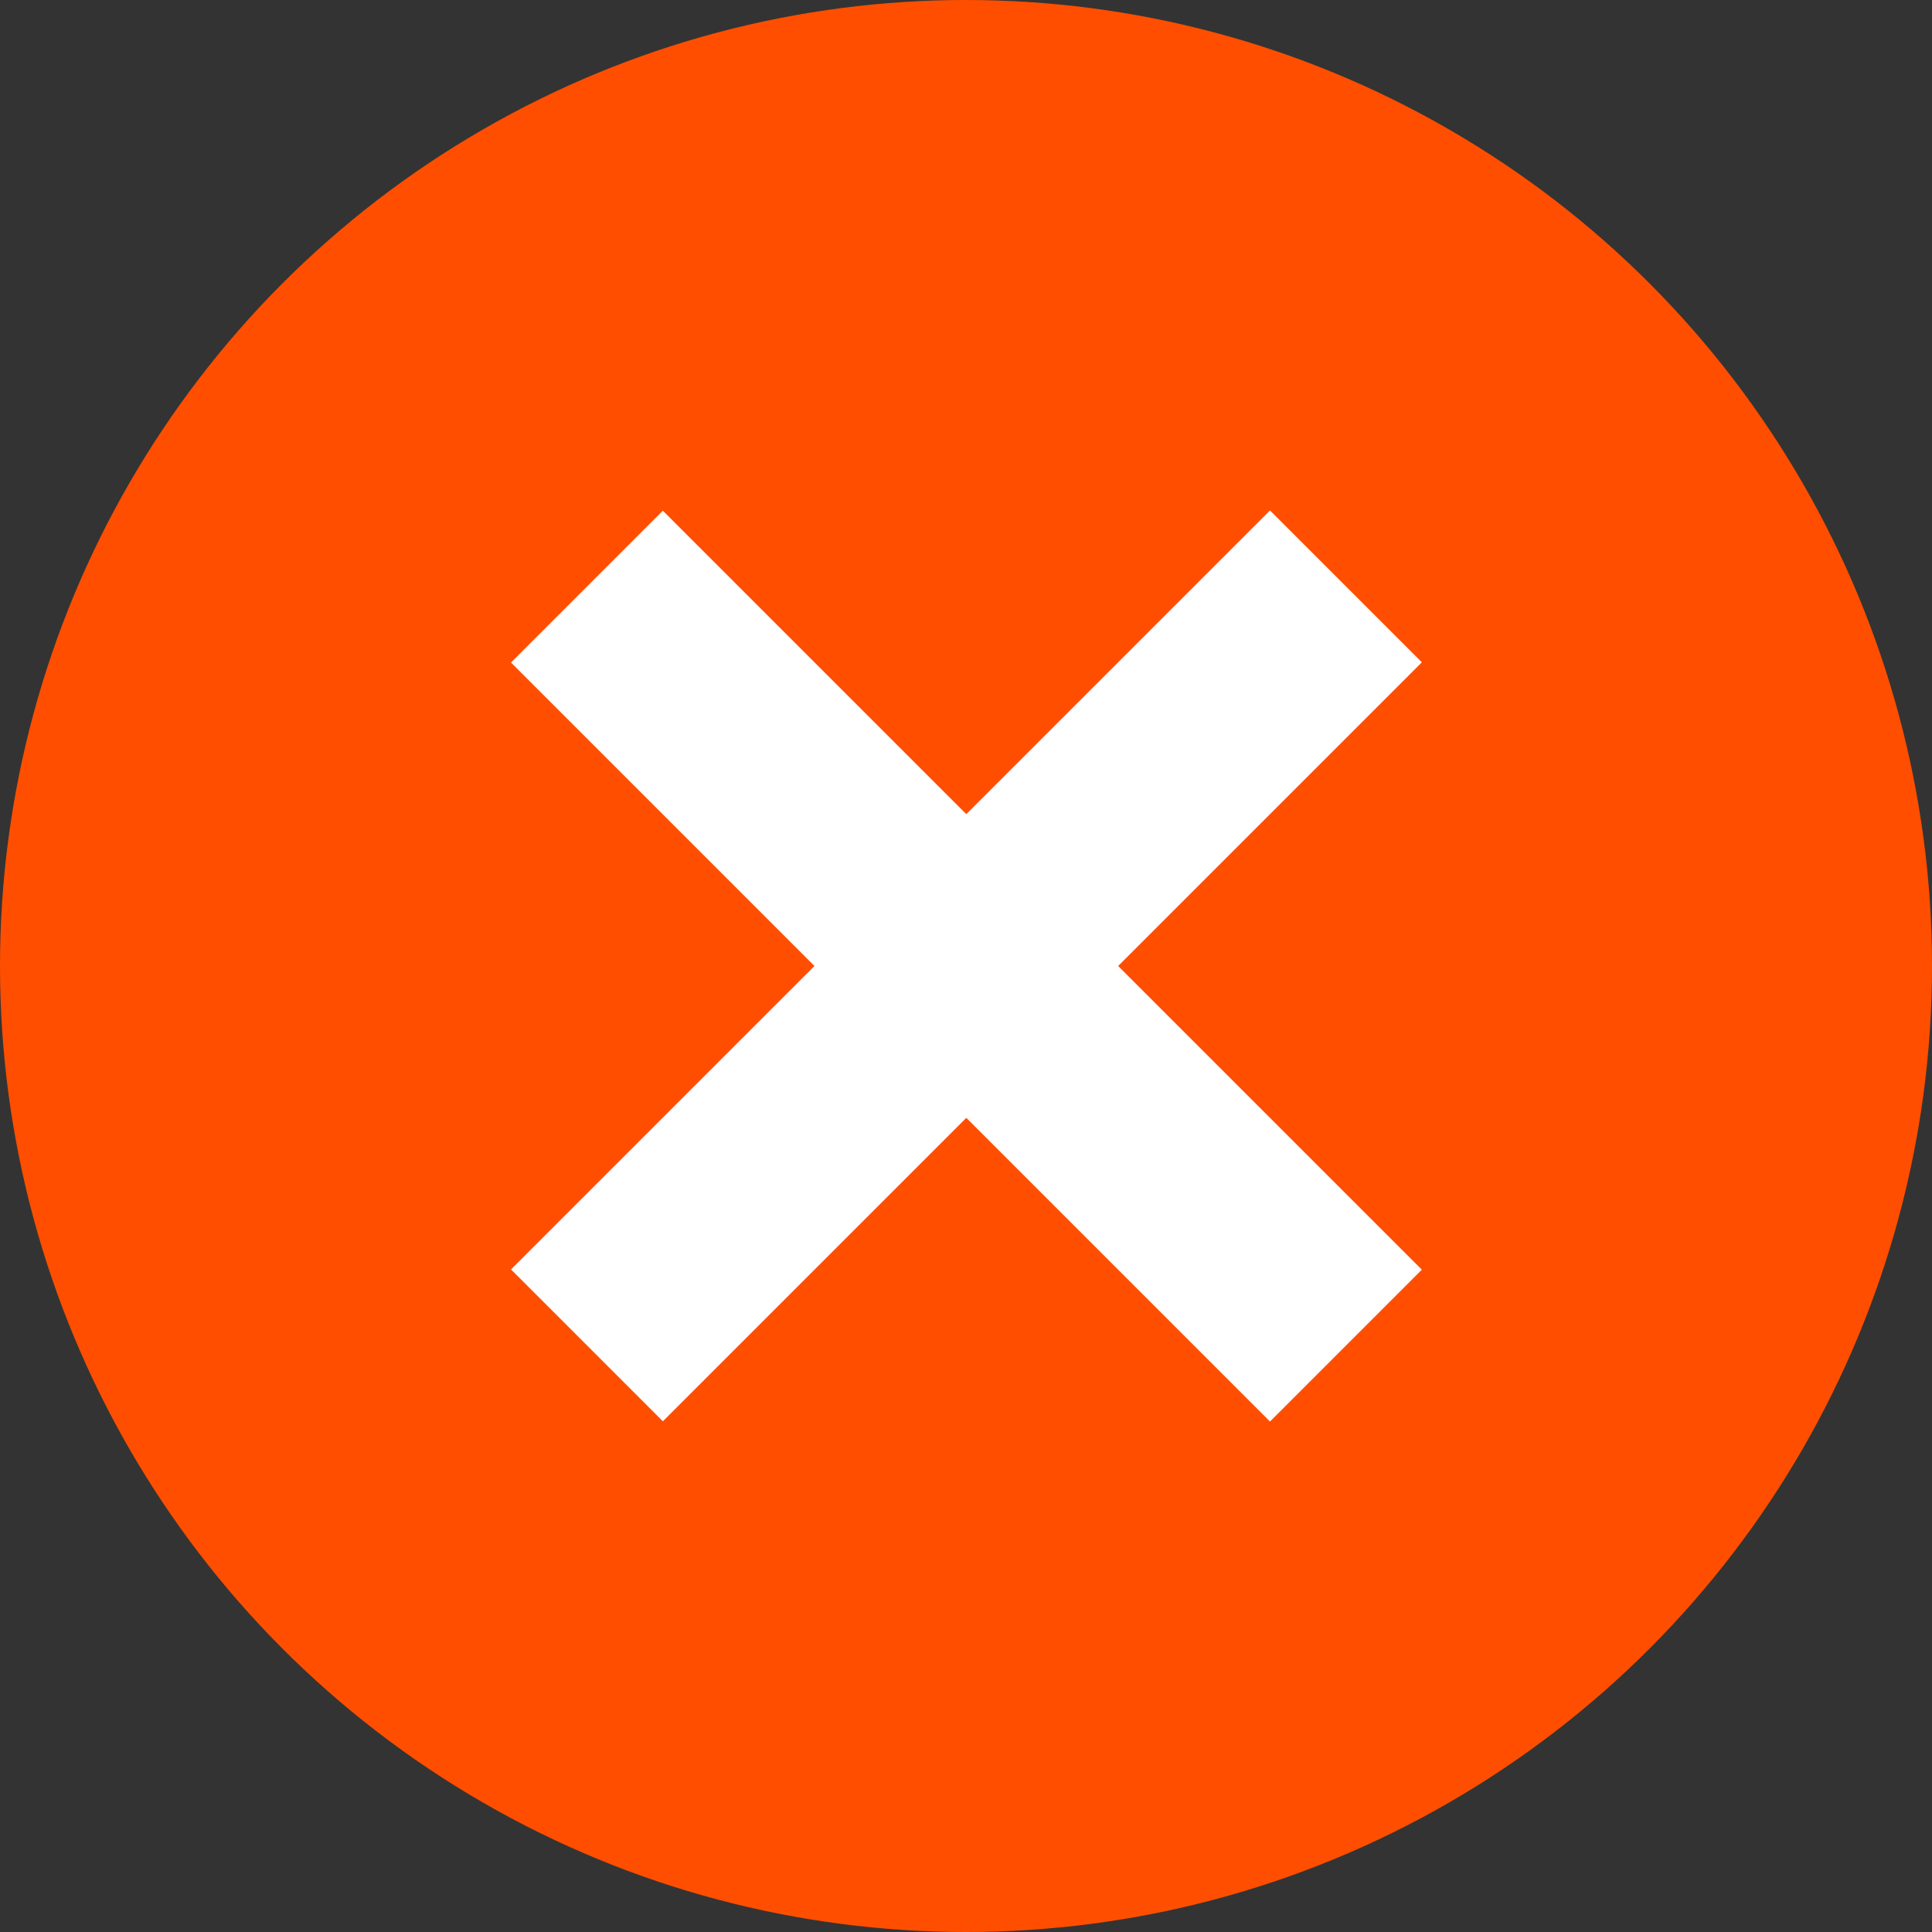
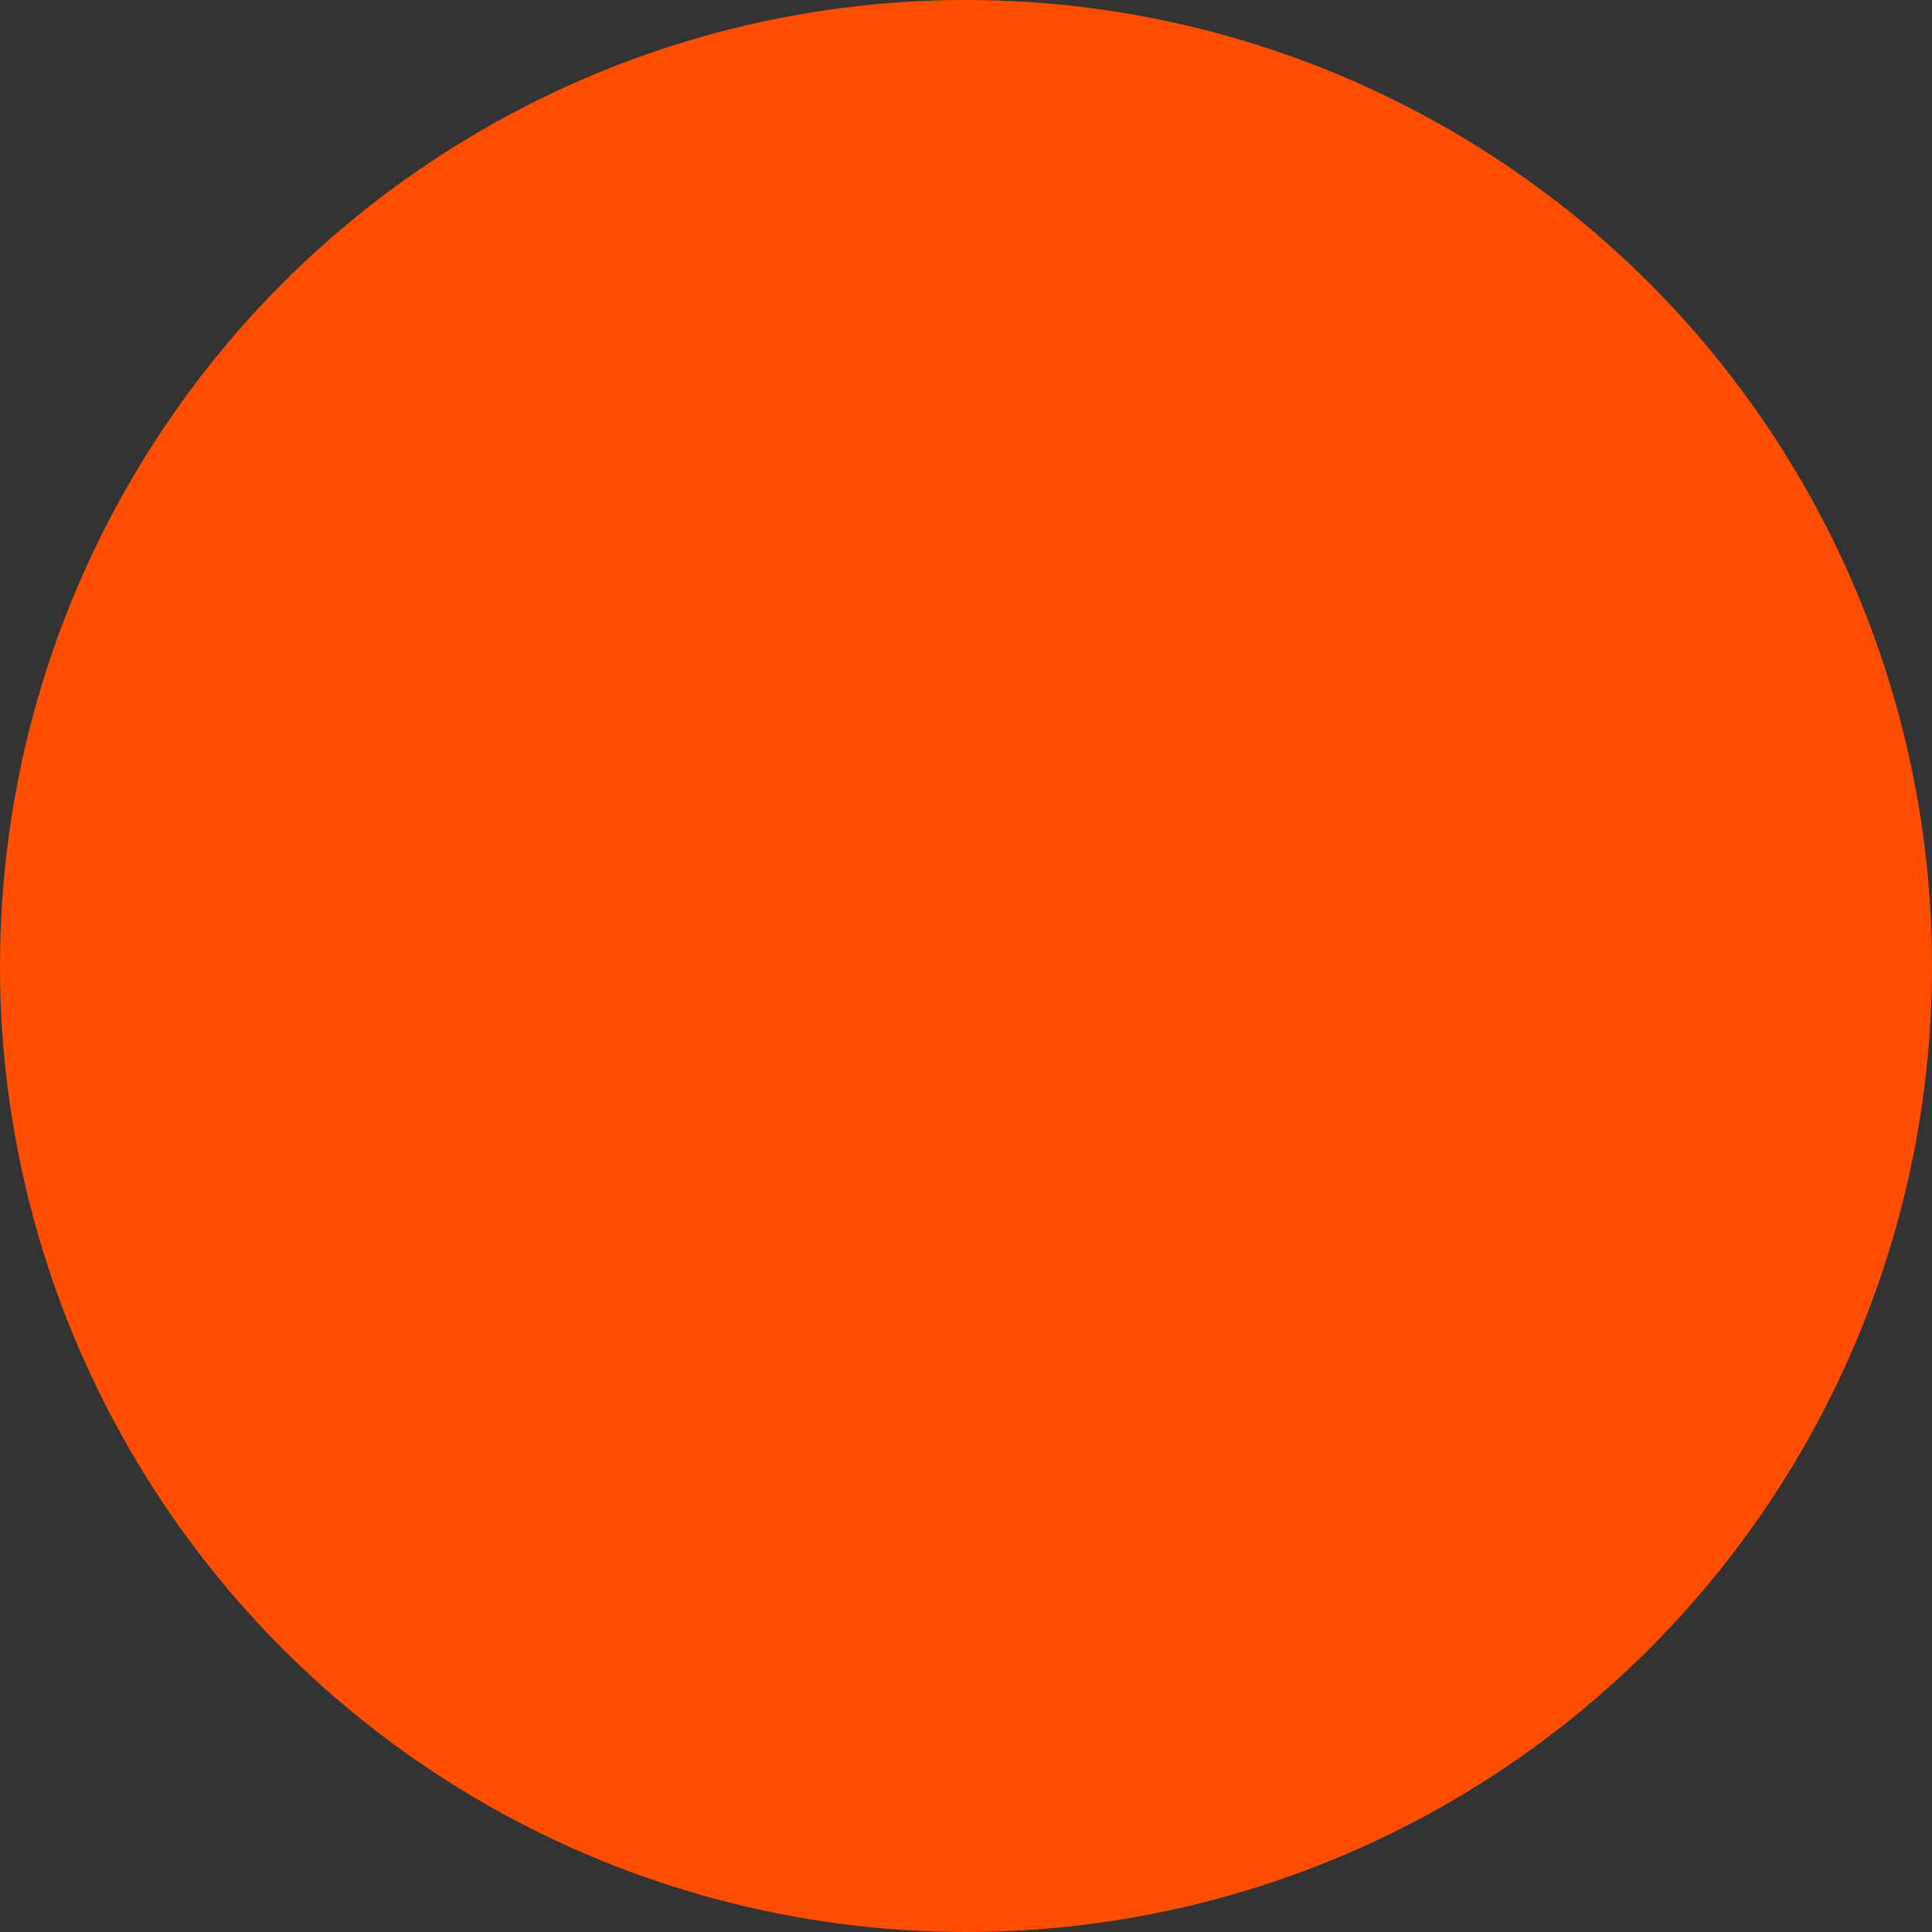
<svg xmlns="http://www.w3.org/2000/svg" width="14" height="14" viewBox="0 0 14 14" fill="none">
  <rect x="0" y="0" width="14" height="14" fill="#333333" stroke="none" />
  <circle cx="7" cy="7" r="7" fill="#FF4E00" />
-   <rect x="9.203" y="3.699" width="1.556" height="7.778" transform="rotate(45 9.203 3.699)" fill="white" />
-   <rect x="3.703" y="4.801" width="1.556" height="7.778" transform="rotate(-45 3.703 4.801)" fill="white" />
</svg>